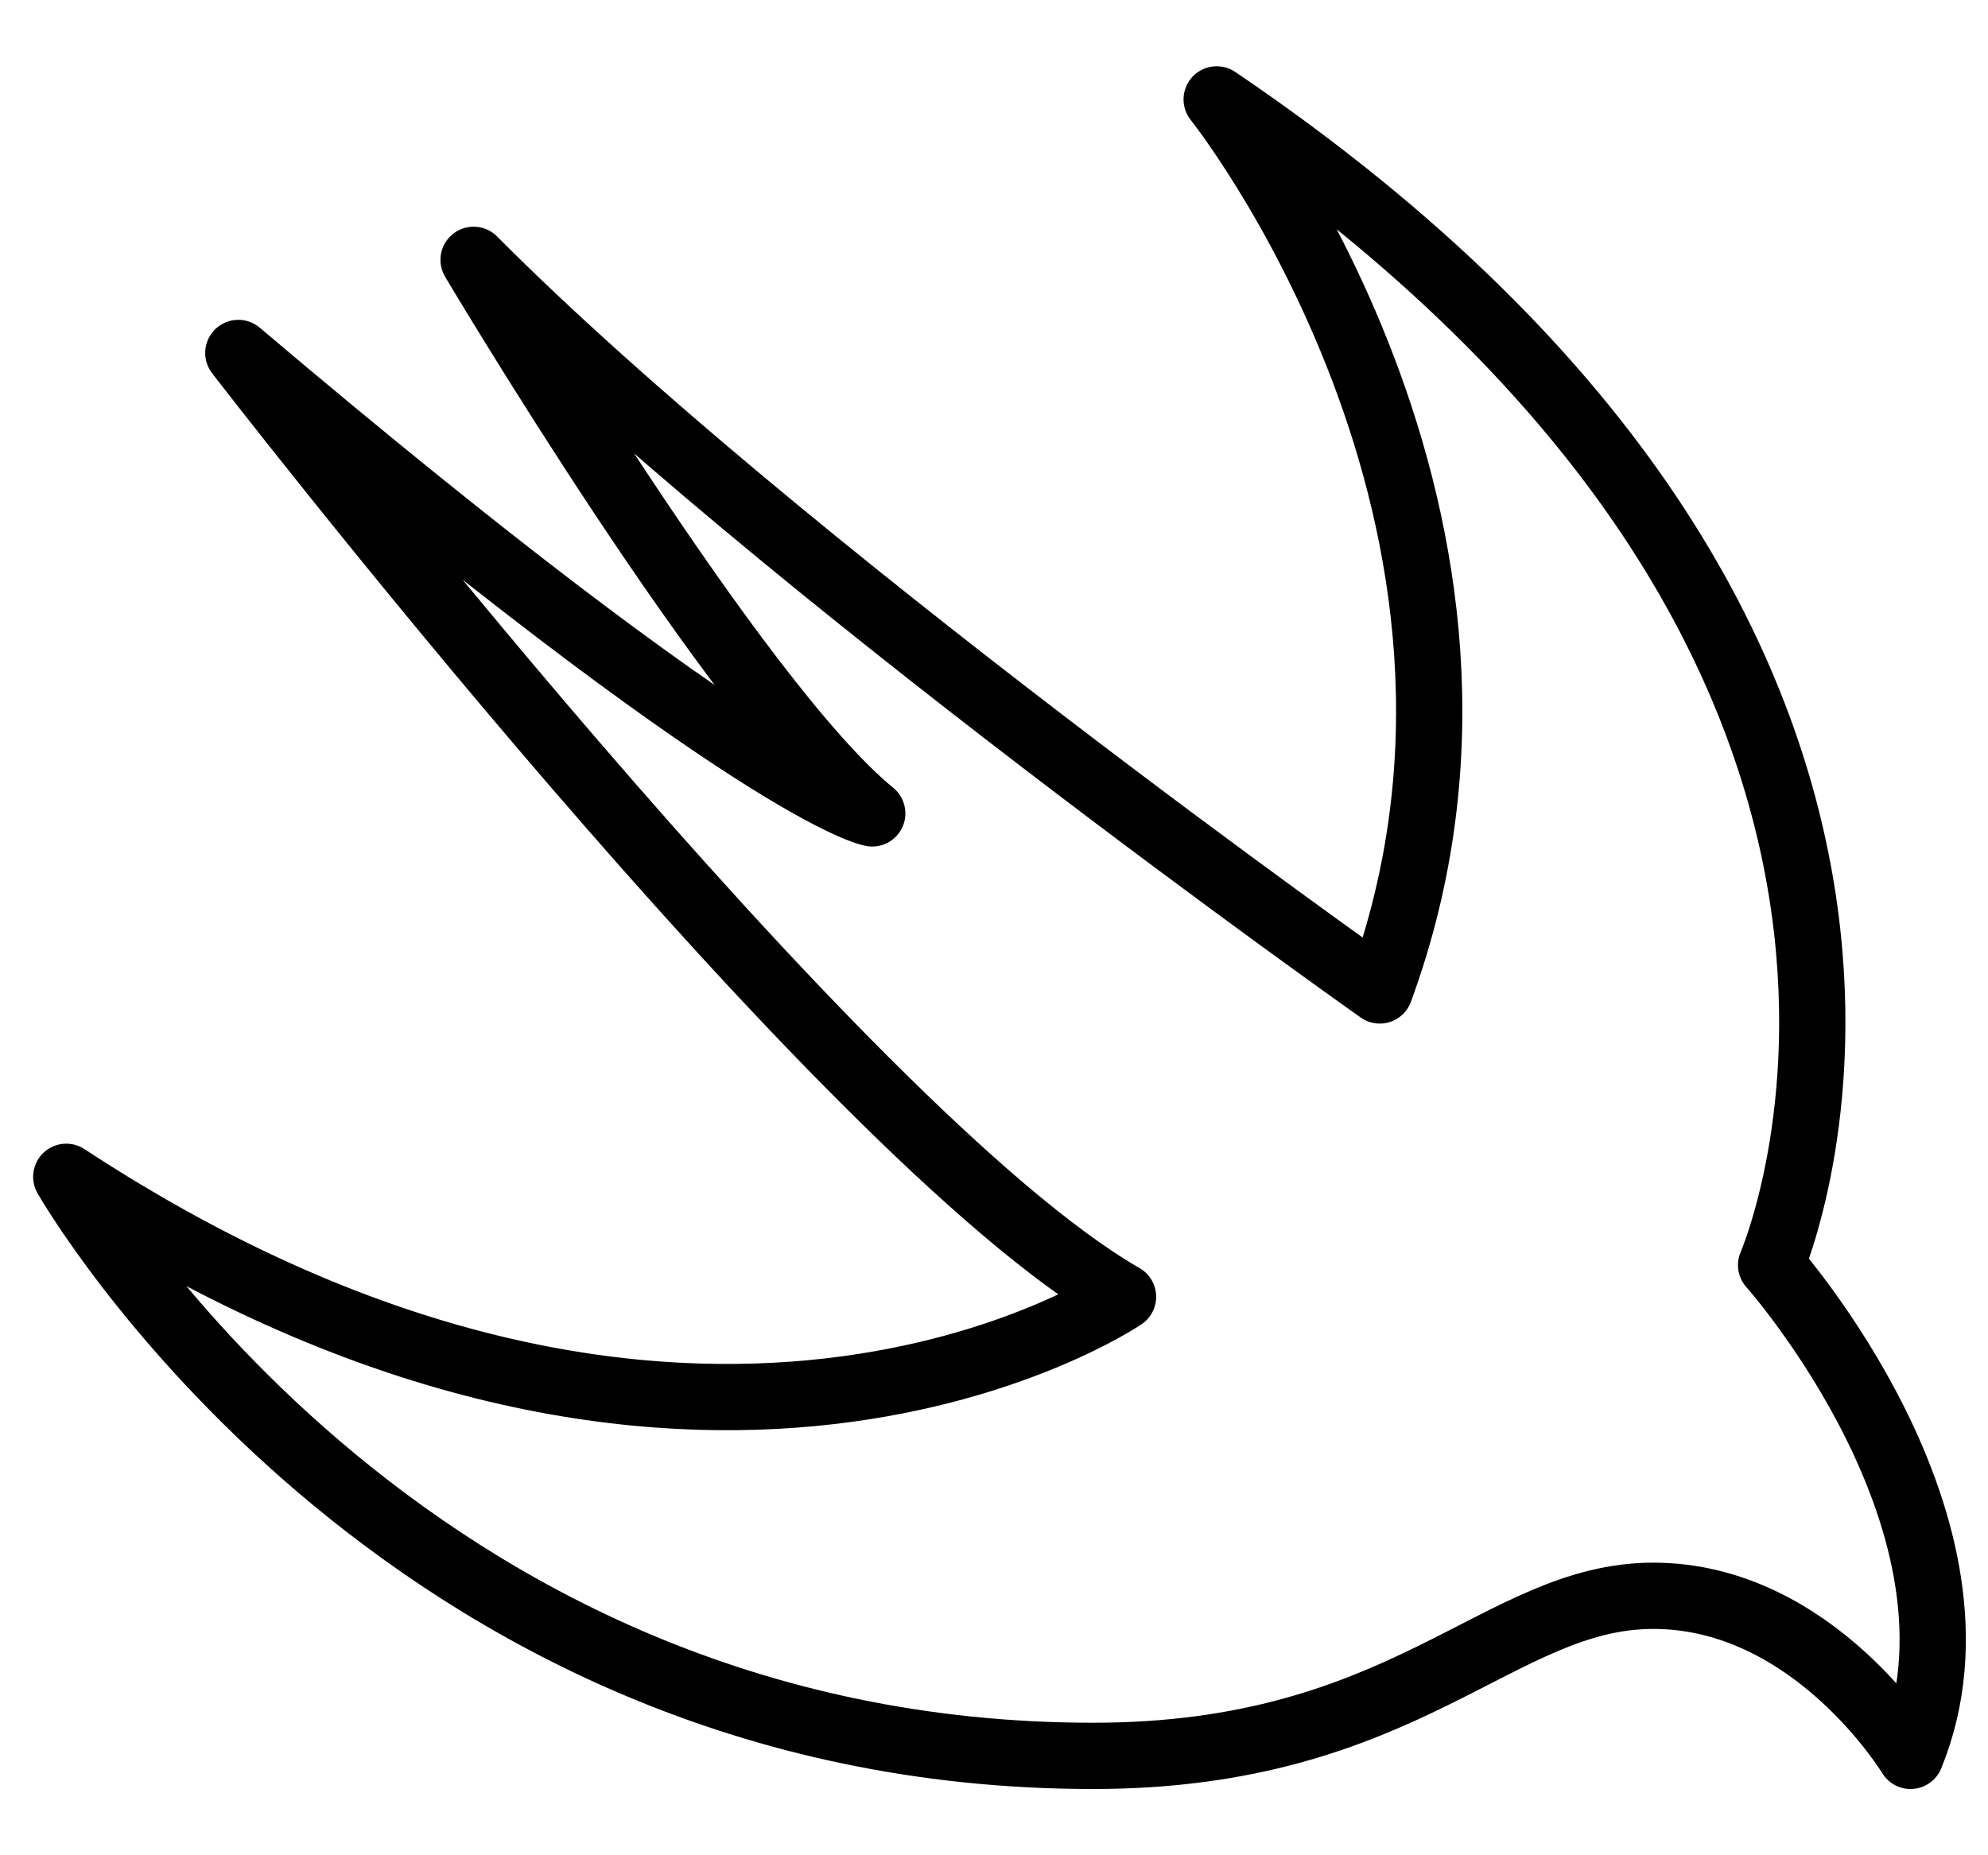
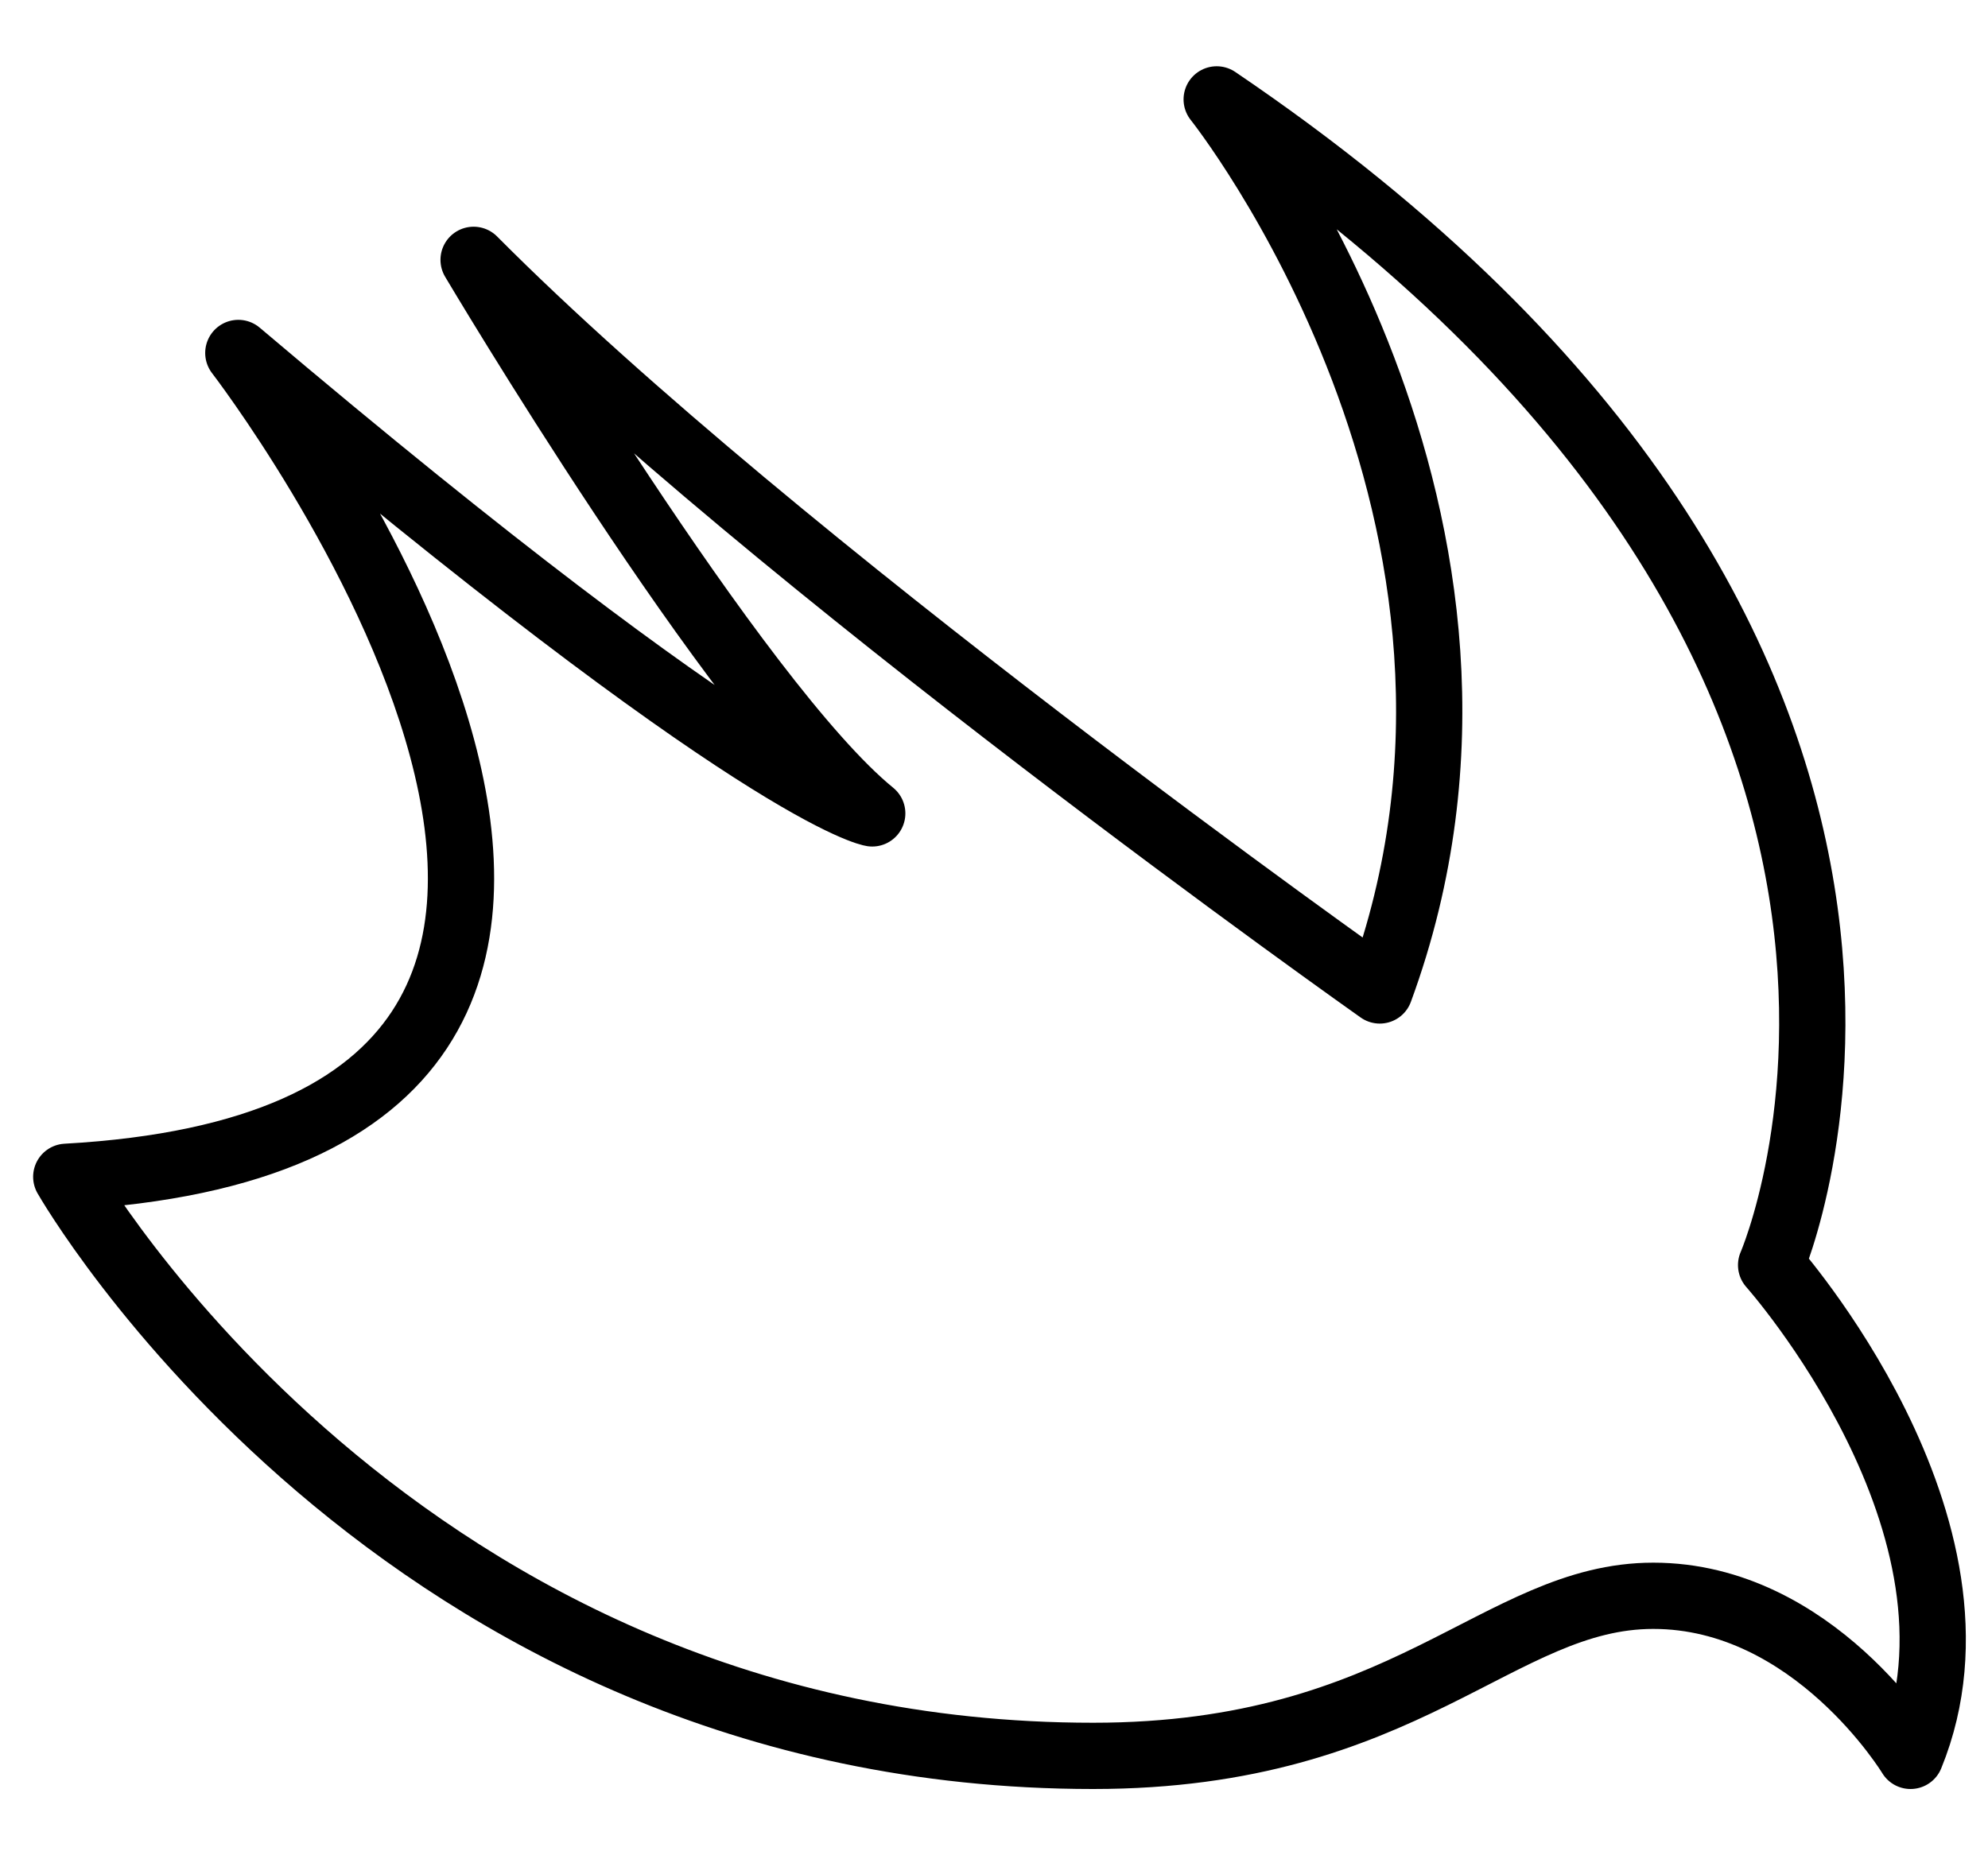
<svg xmlns="http://www.w3.org/2000/svg" width="60" height="56" viewBox="0 0 60 56" fill="none">
-   <path d="M36.721 3C61.485 19.764 53.454 38.186 53.454 38.186C53.454 38.186 60.489 46.082 57.662 53C57.662 53 54.743 48.168 49.898 48.168C45.216 48.168 42.445 53 32.992 53C11.967 53 2 35.521 2 35.521C20.948 47.95 33.894 39.143 33.894 39.143C25.338 34.221 7.193 10.654 7.193 10.654C23.011 24.05 26.325 24.552 26.325 24.552C22.22 21.209 14.294 7.843 14.294 7.843C23.448 17.054 41.643 29.896 41.643 29.896C46.86 15.704 36.721 3 36.721 3Z" stroke="black" stroke-width="2" stroke-linecap="round" stroke-linejoin="round" />
+   <path d="M36.721 3C61.485 19.764 53.454 38.186 53.454 38.186C53.454 38.186 60.489 46.082 57.662 53C57.662 53 54.743 48.168 49.898 48.168C45.216 48.168 42.445 53 32.992 53C11.967 53 2 35.521 2 35.521C25.338 34.221 7.193 10.654 7.193 10.654C23.011 24.05 26.325 24.552 26.325 24.552C22.22 21.209 14.294 7.843 14.294 7.843C23.448 17.054 41.643 29.896 41.643 29.896C46.86 15.704 36.721 3 36.721 3Z" stroke="black" stroke-width="2" stroke-linecap="round" stroke-linejoin="round" />
</svg>